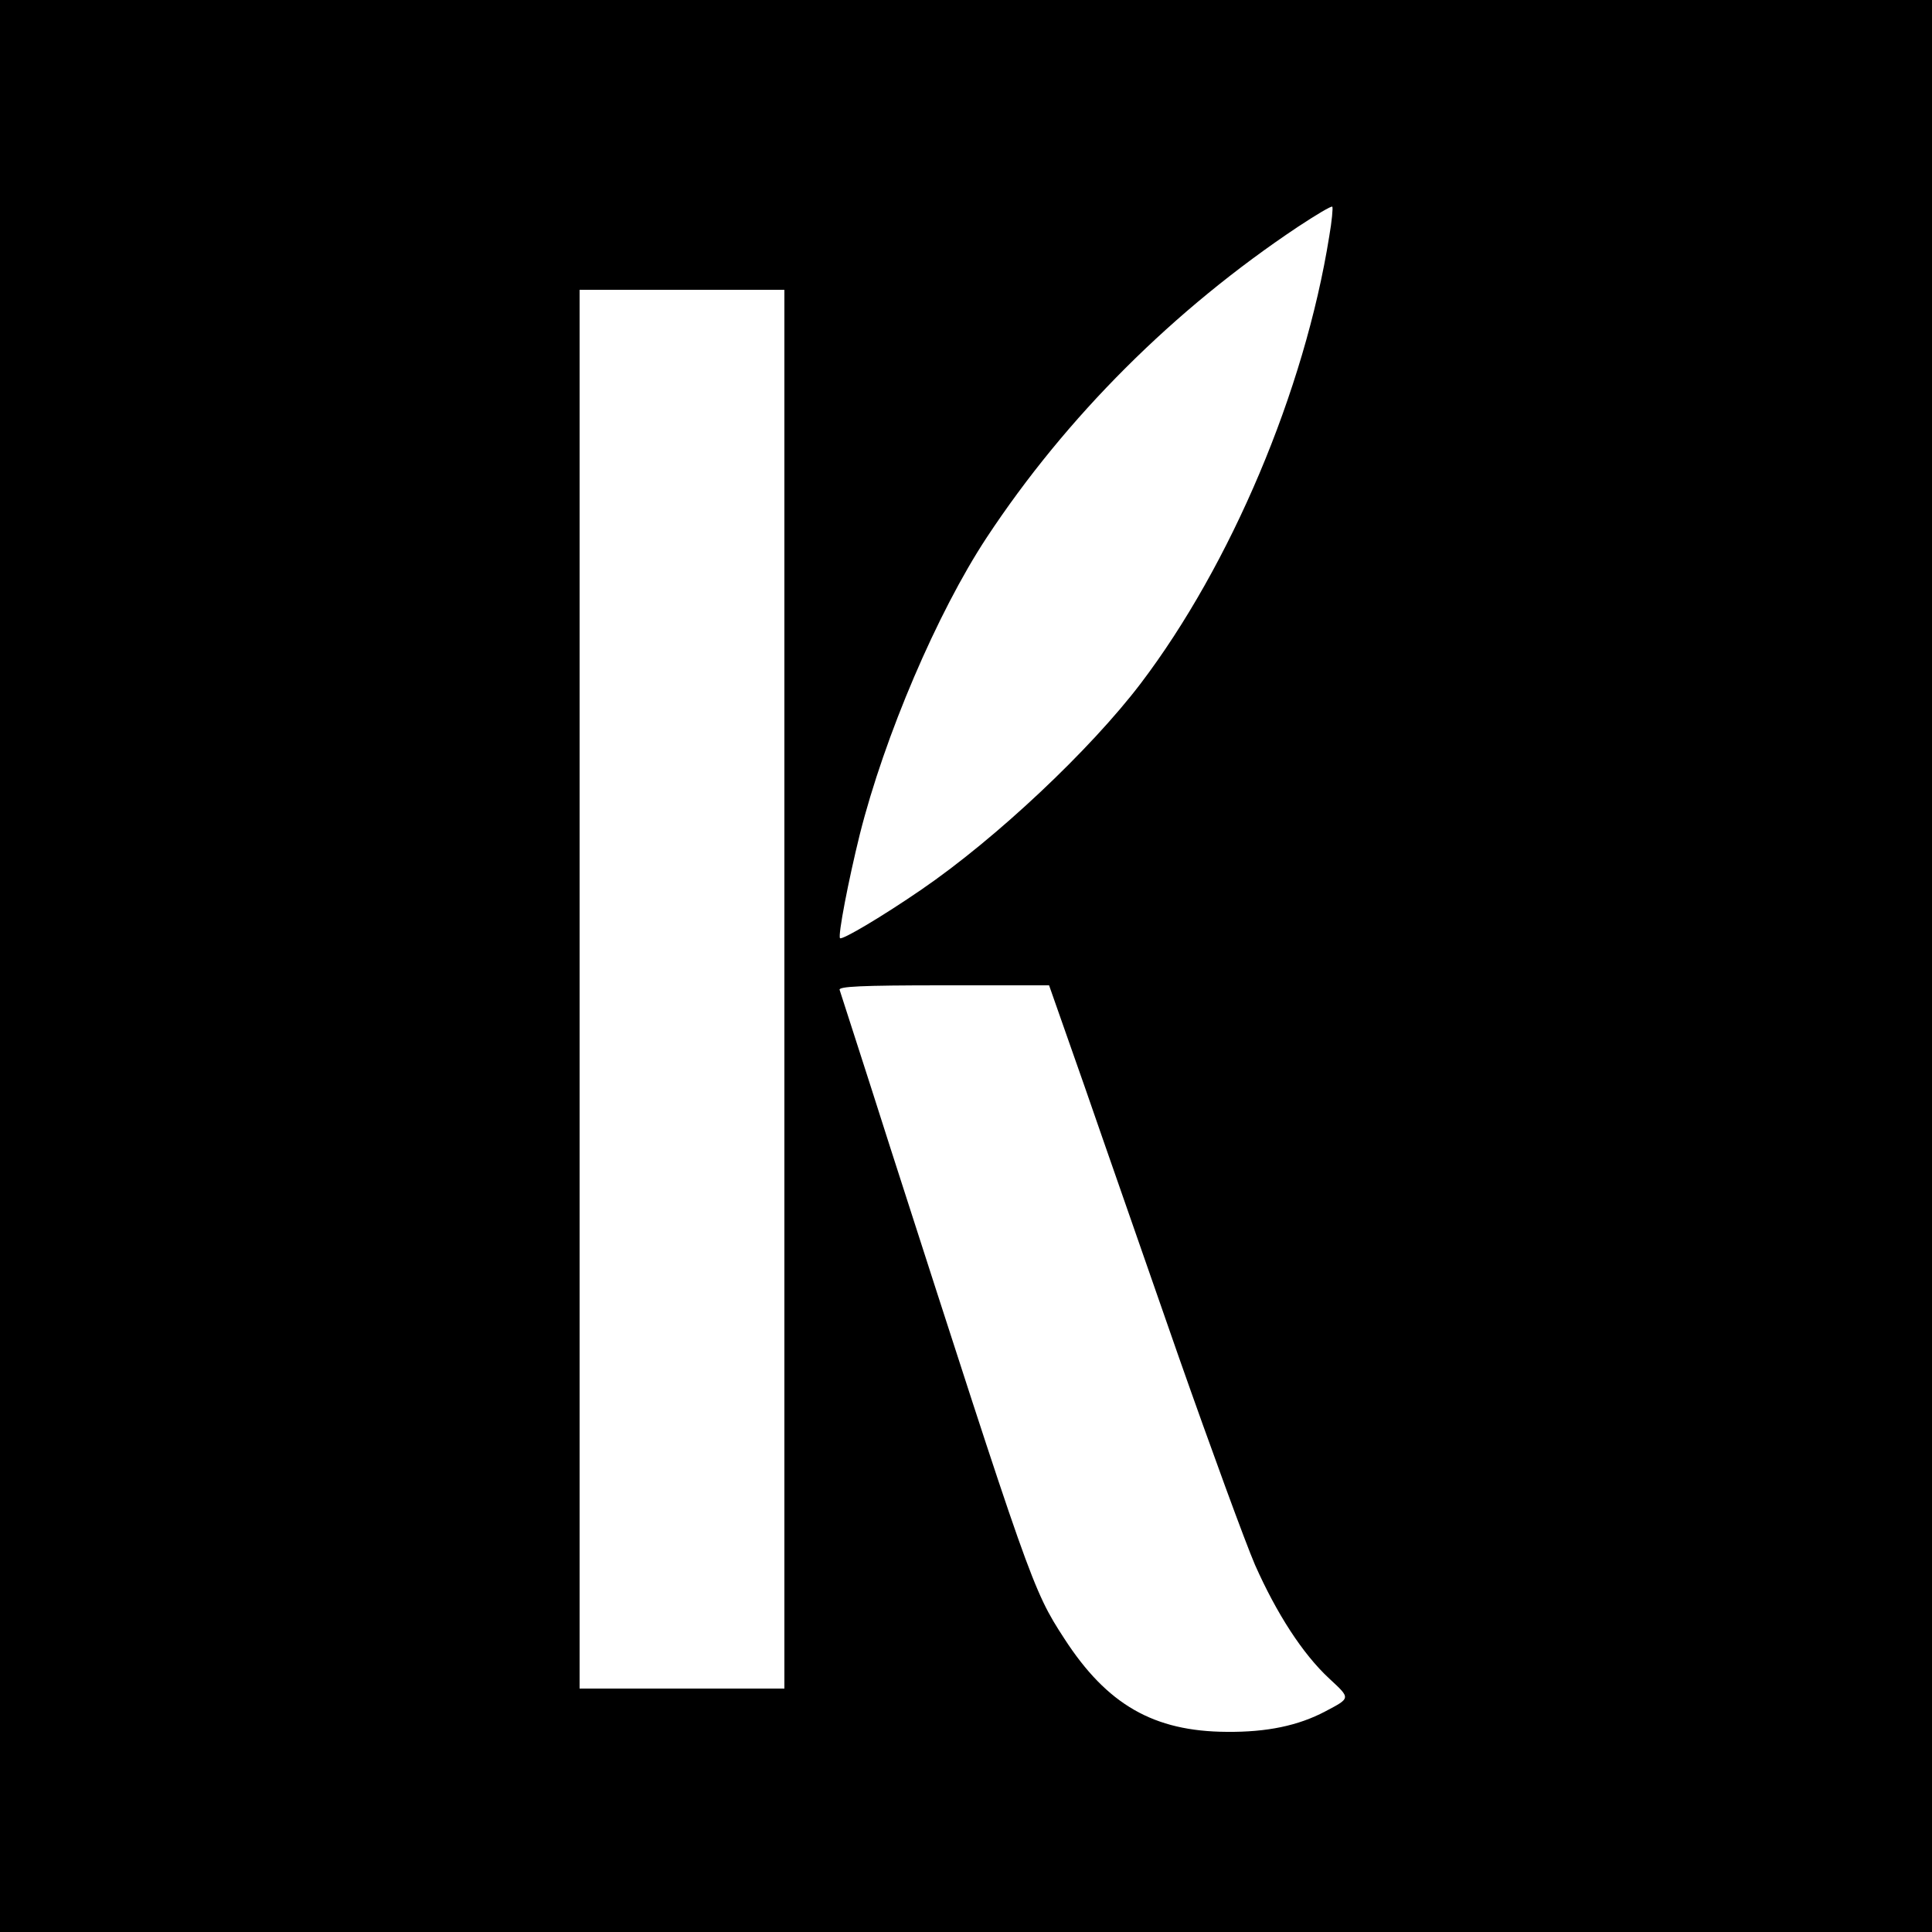
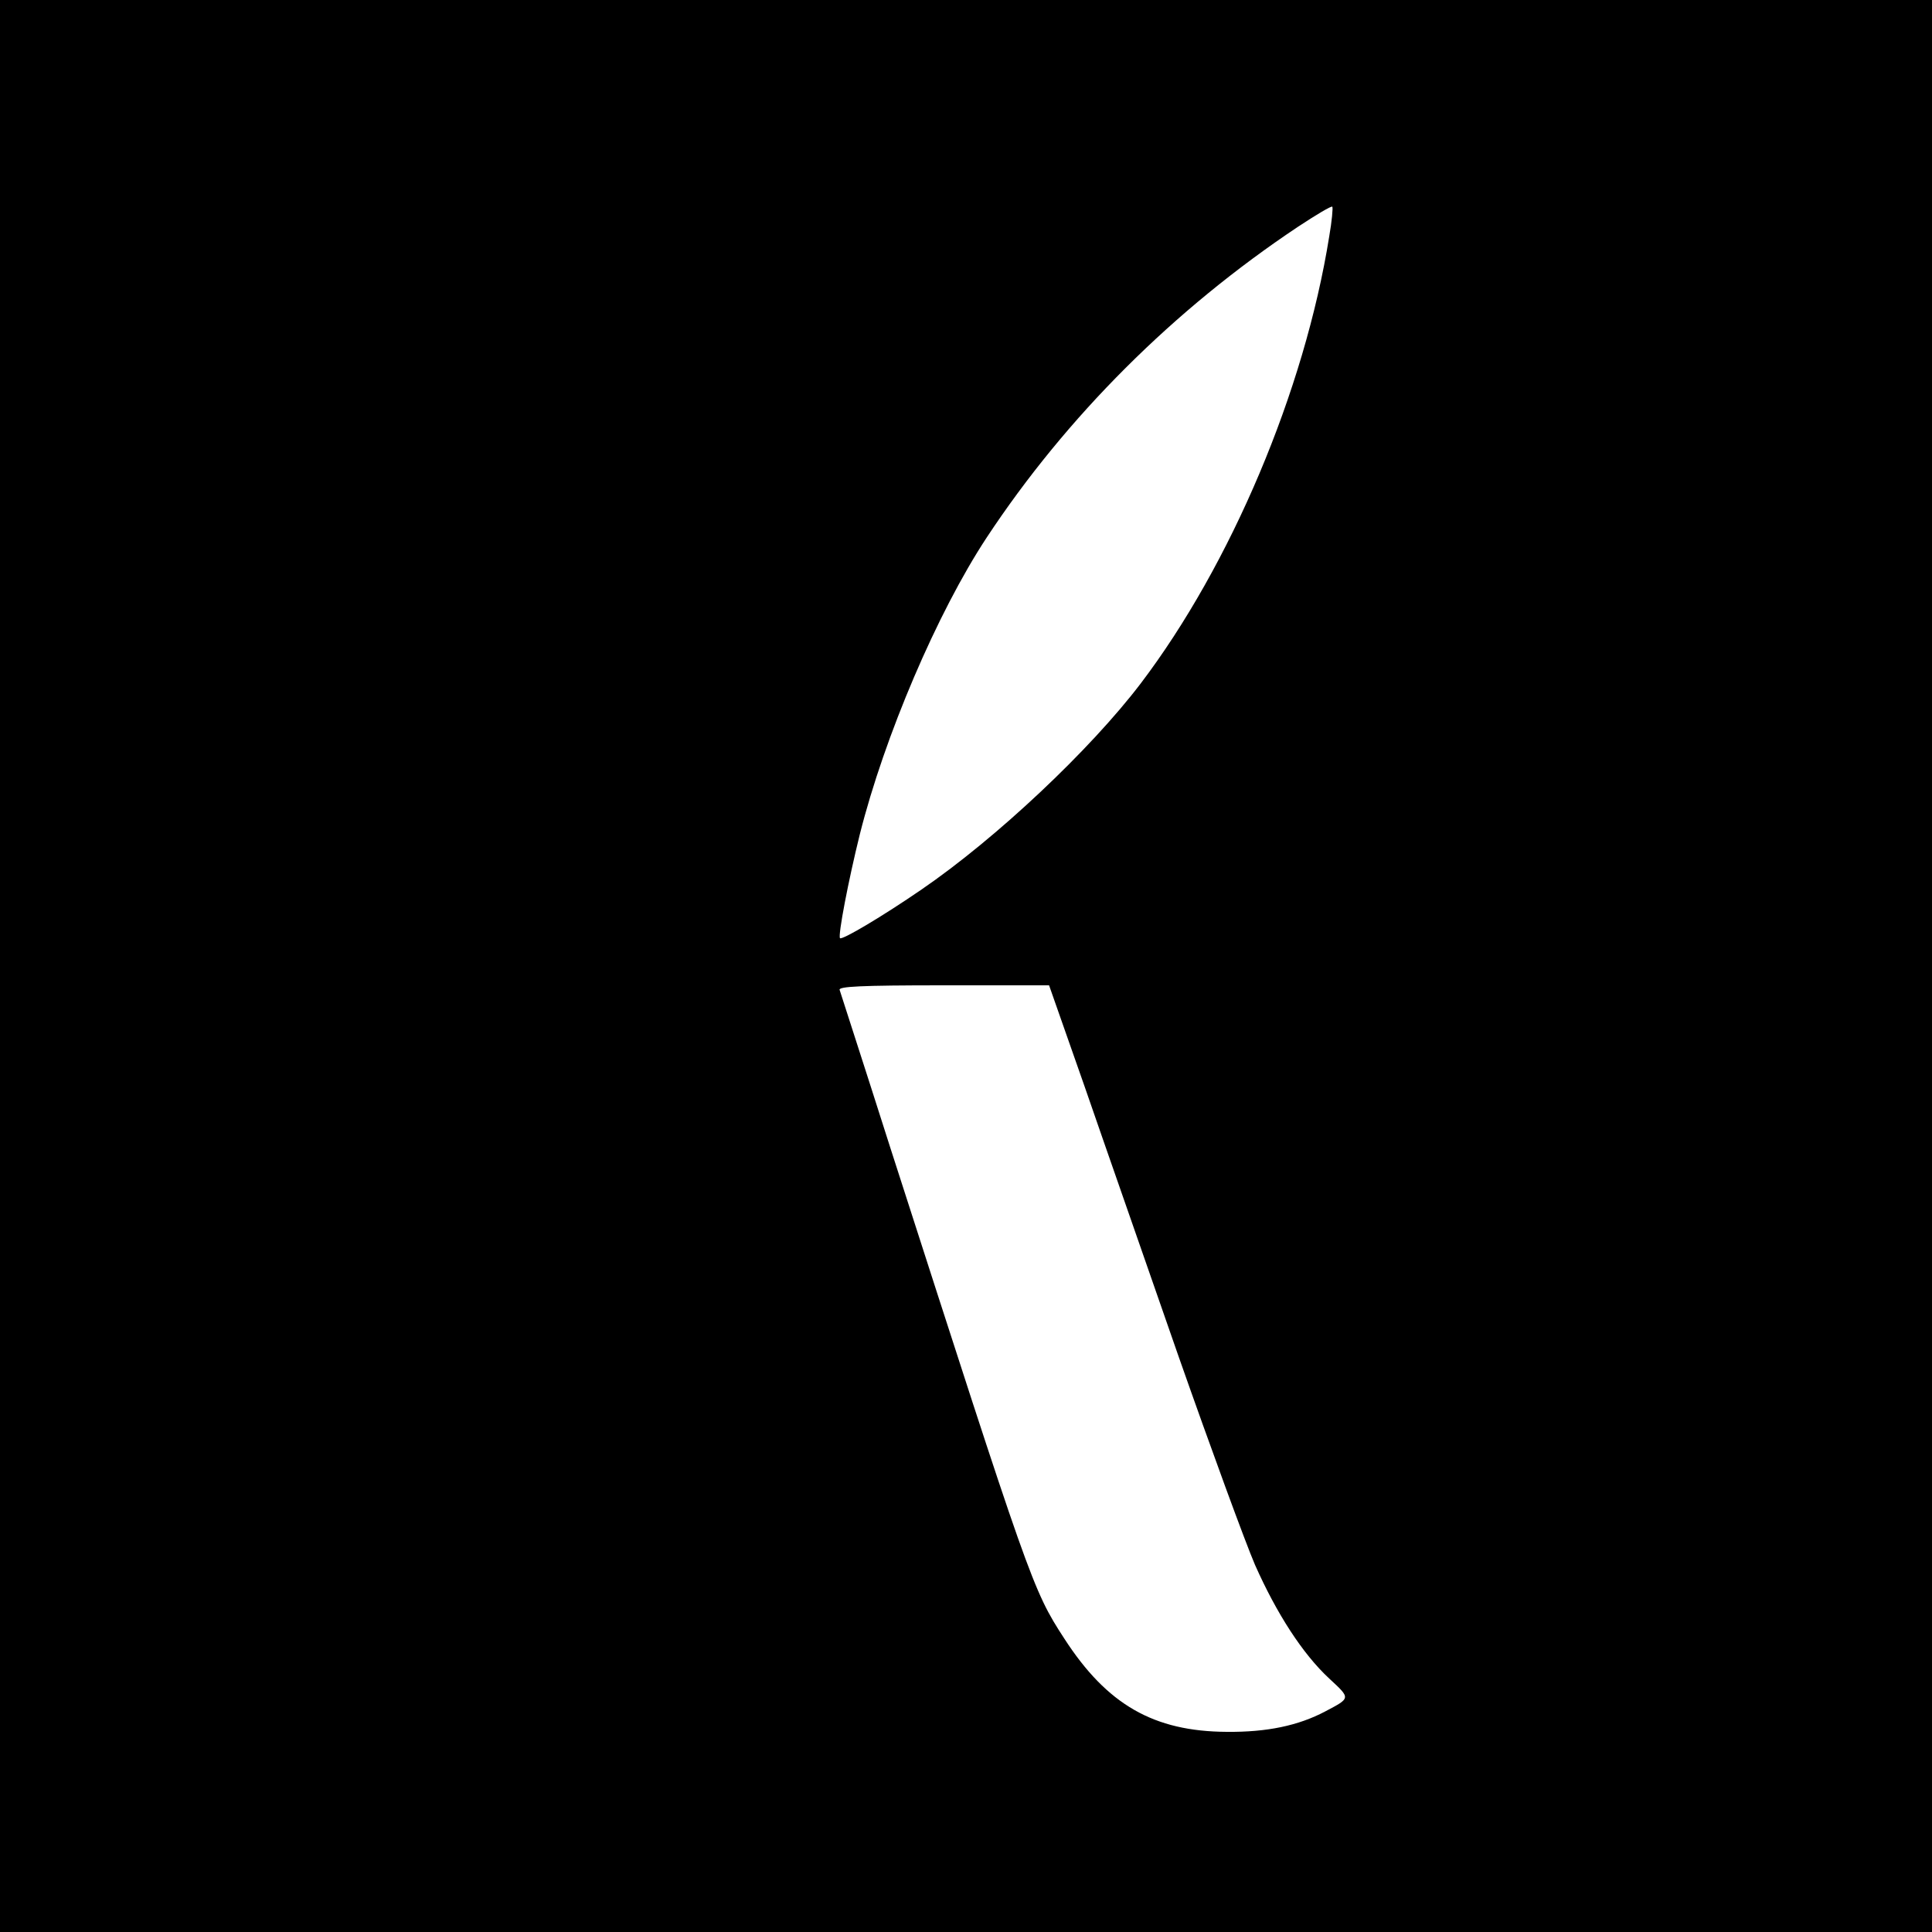
<svg xmlns="http://www.w3.org/2000/svg" version="1.0" width="500pt" height="500pt" viewBox="0 0 500 500" preserveAspectRatio="xMidYMid meet">
  <g transform="translate(0,500) scale(0.1,-0.1)" fill="#000000" stroke="none">
-     <path d="M0 2500 l0 -2500 2500 0 2500 0 0 2500 0 2500 -2500 0 -2500 0 0 -2500z m3440 1888 c-64 -400 -255 -850 -488 -1157 -131 -172 -373 -400 -567 -533 -102 -70 -205 -131 -211 -126 -6 6 22 151 51 268 64 255 201 575 328 768 207 314 485 591 806 805 47 31 87 55 89 52 2 -2 -1 -37 -8 -77z m-1410 -1948 l0 -1810 -265 0 -265 0 0 1810 0 1810 265 0 265 0 0 -1810z m777 -252 c50 -145 160 -459 243 -698 84 -239 173 -482 198 -540 56 -126 123 -230 192 -294 56 -52 56 -50 -10 -85 -70 -37 -151 -54 -255 -53 -189 1 -310 70 -421 242 -82 126 -88 146 -450 1270 -69 217 -129 401 -131 408 -4 9 54 12 268 12 l274 0 92 -262z" />
+     <path d="M0 2500 l0 -2500 2500 0 2500 0 0 2500 0 2500 -2500 0 -2500 0 0 -2500z m3440 1888 c-64 -400 -255 -850 -488 -1157 -131 -172 -373 -400 -567 -533 -102 -70 -205 -131 -211 -126 -6 6 22 151 51 268 64 255 201 575 328 768 207 314 485 591 806 805 47 31 87 55 89 52 2 -2 -1 -37 -8 -77z m-1410 -1948 z m777 -252 c50 -145 160 -459 243 -698 84 -239 173 -482 198 -540 56 -126 123 -230 192 -294 56 -52 56 -50 -10 -85 -70 -37 -151 -54 -255 -53 -189 1 -310 70 -421 242 -82 126 -88 146 -450 1270 -69 217 -129 401 -131 408 -4 9 54 12 268 12 l274 0 92 -262z" />
  </g>
</svg>